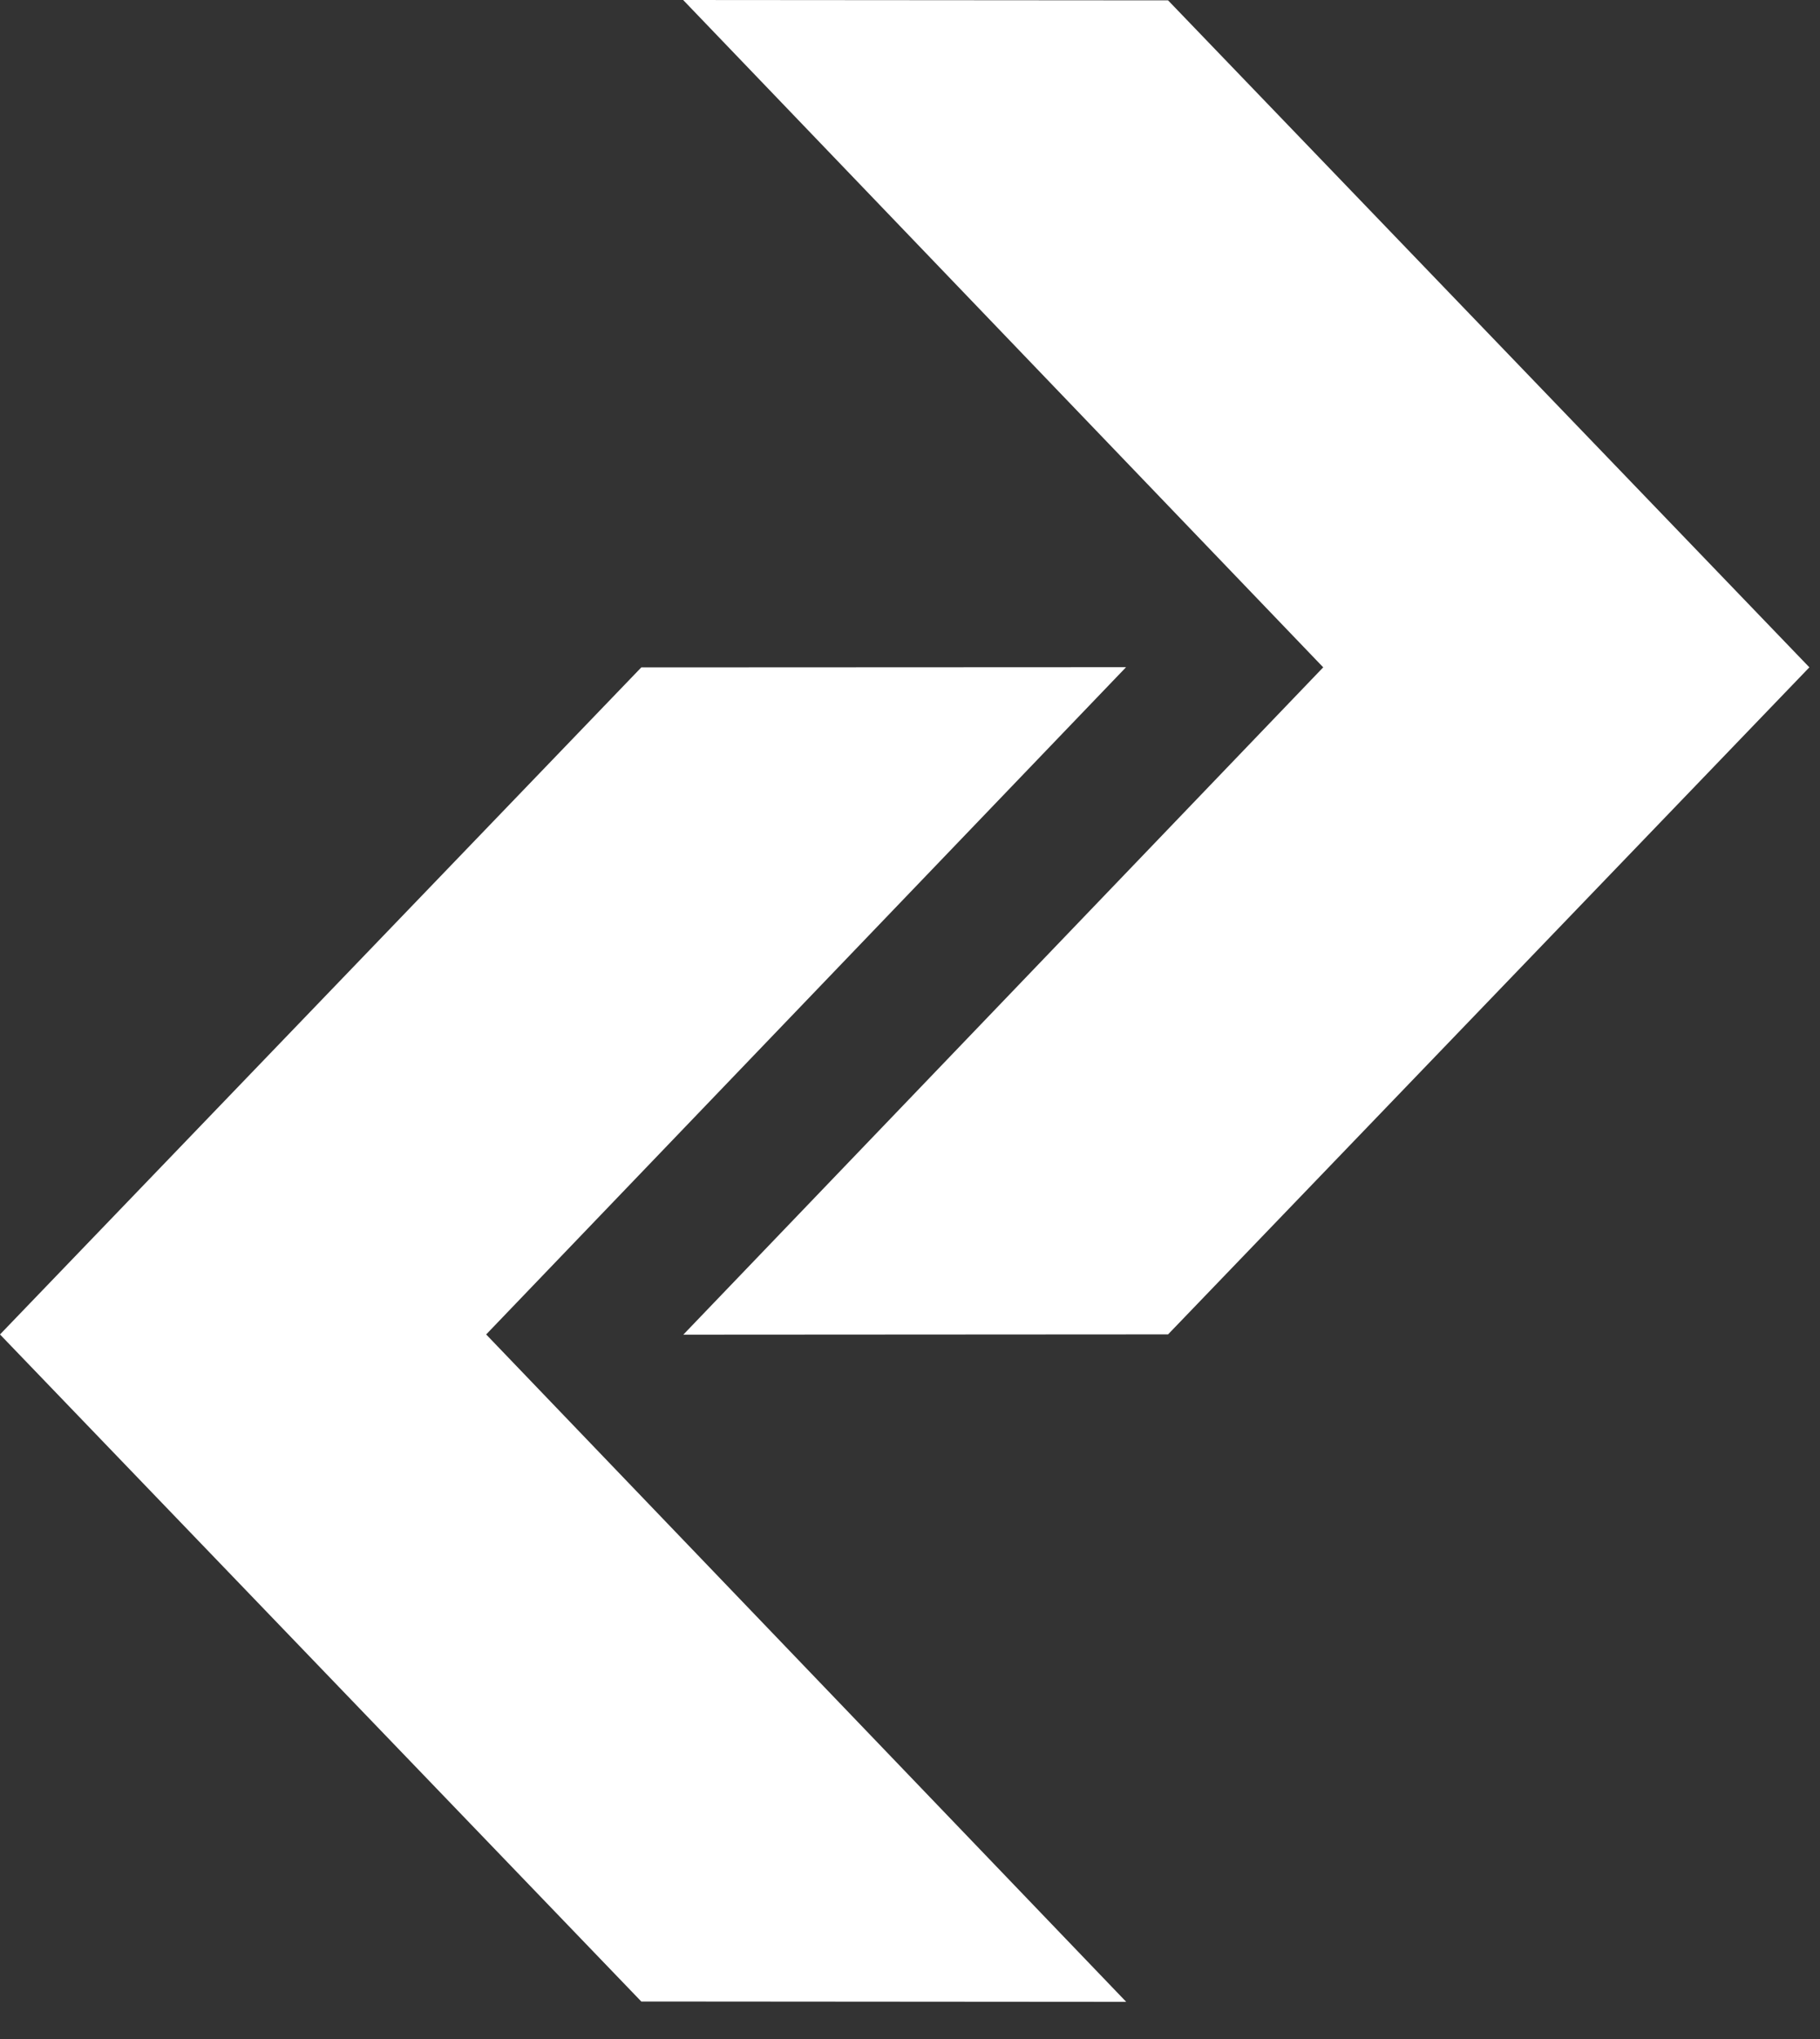
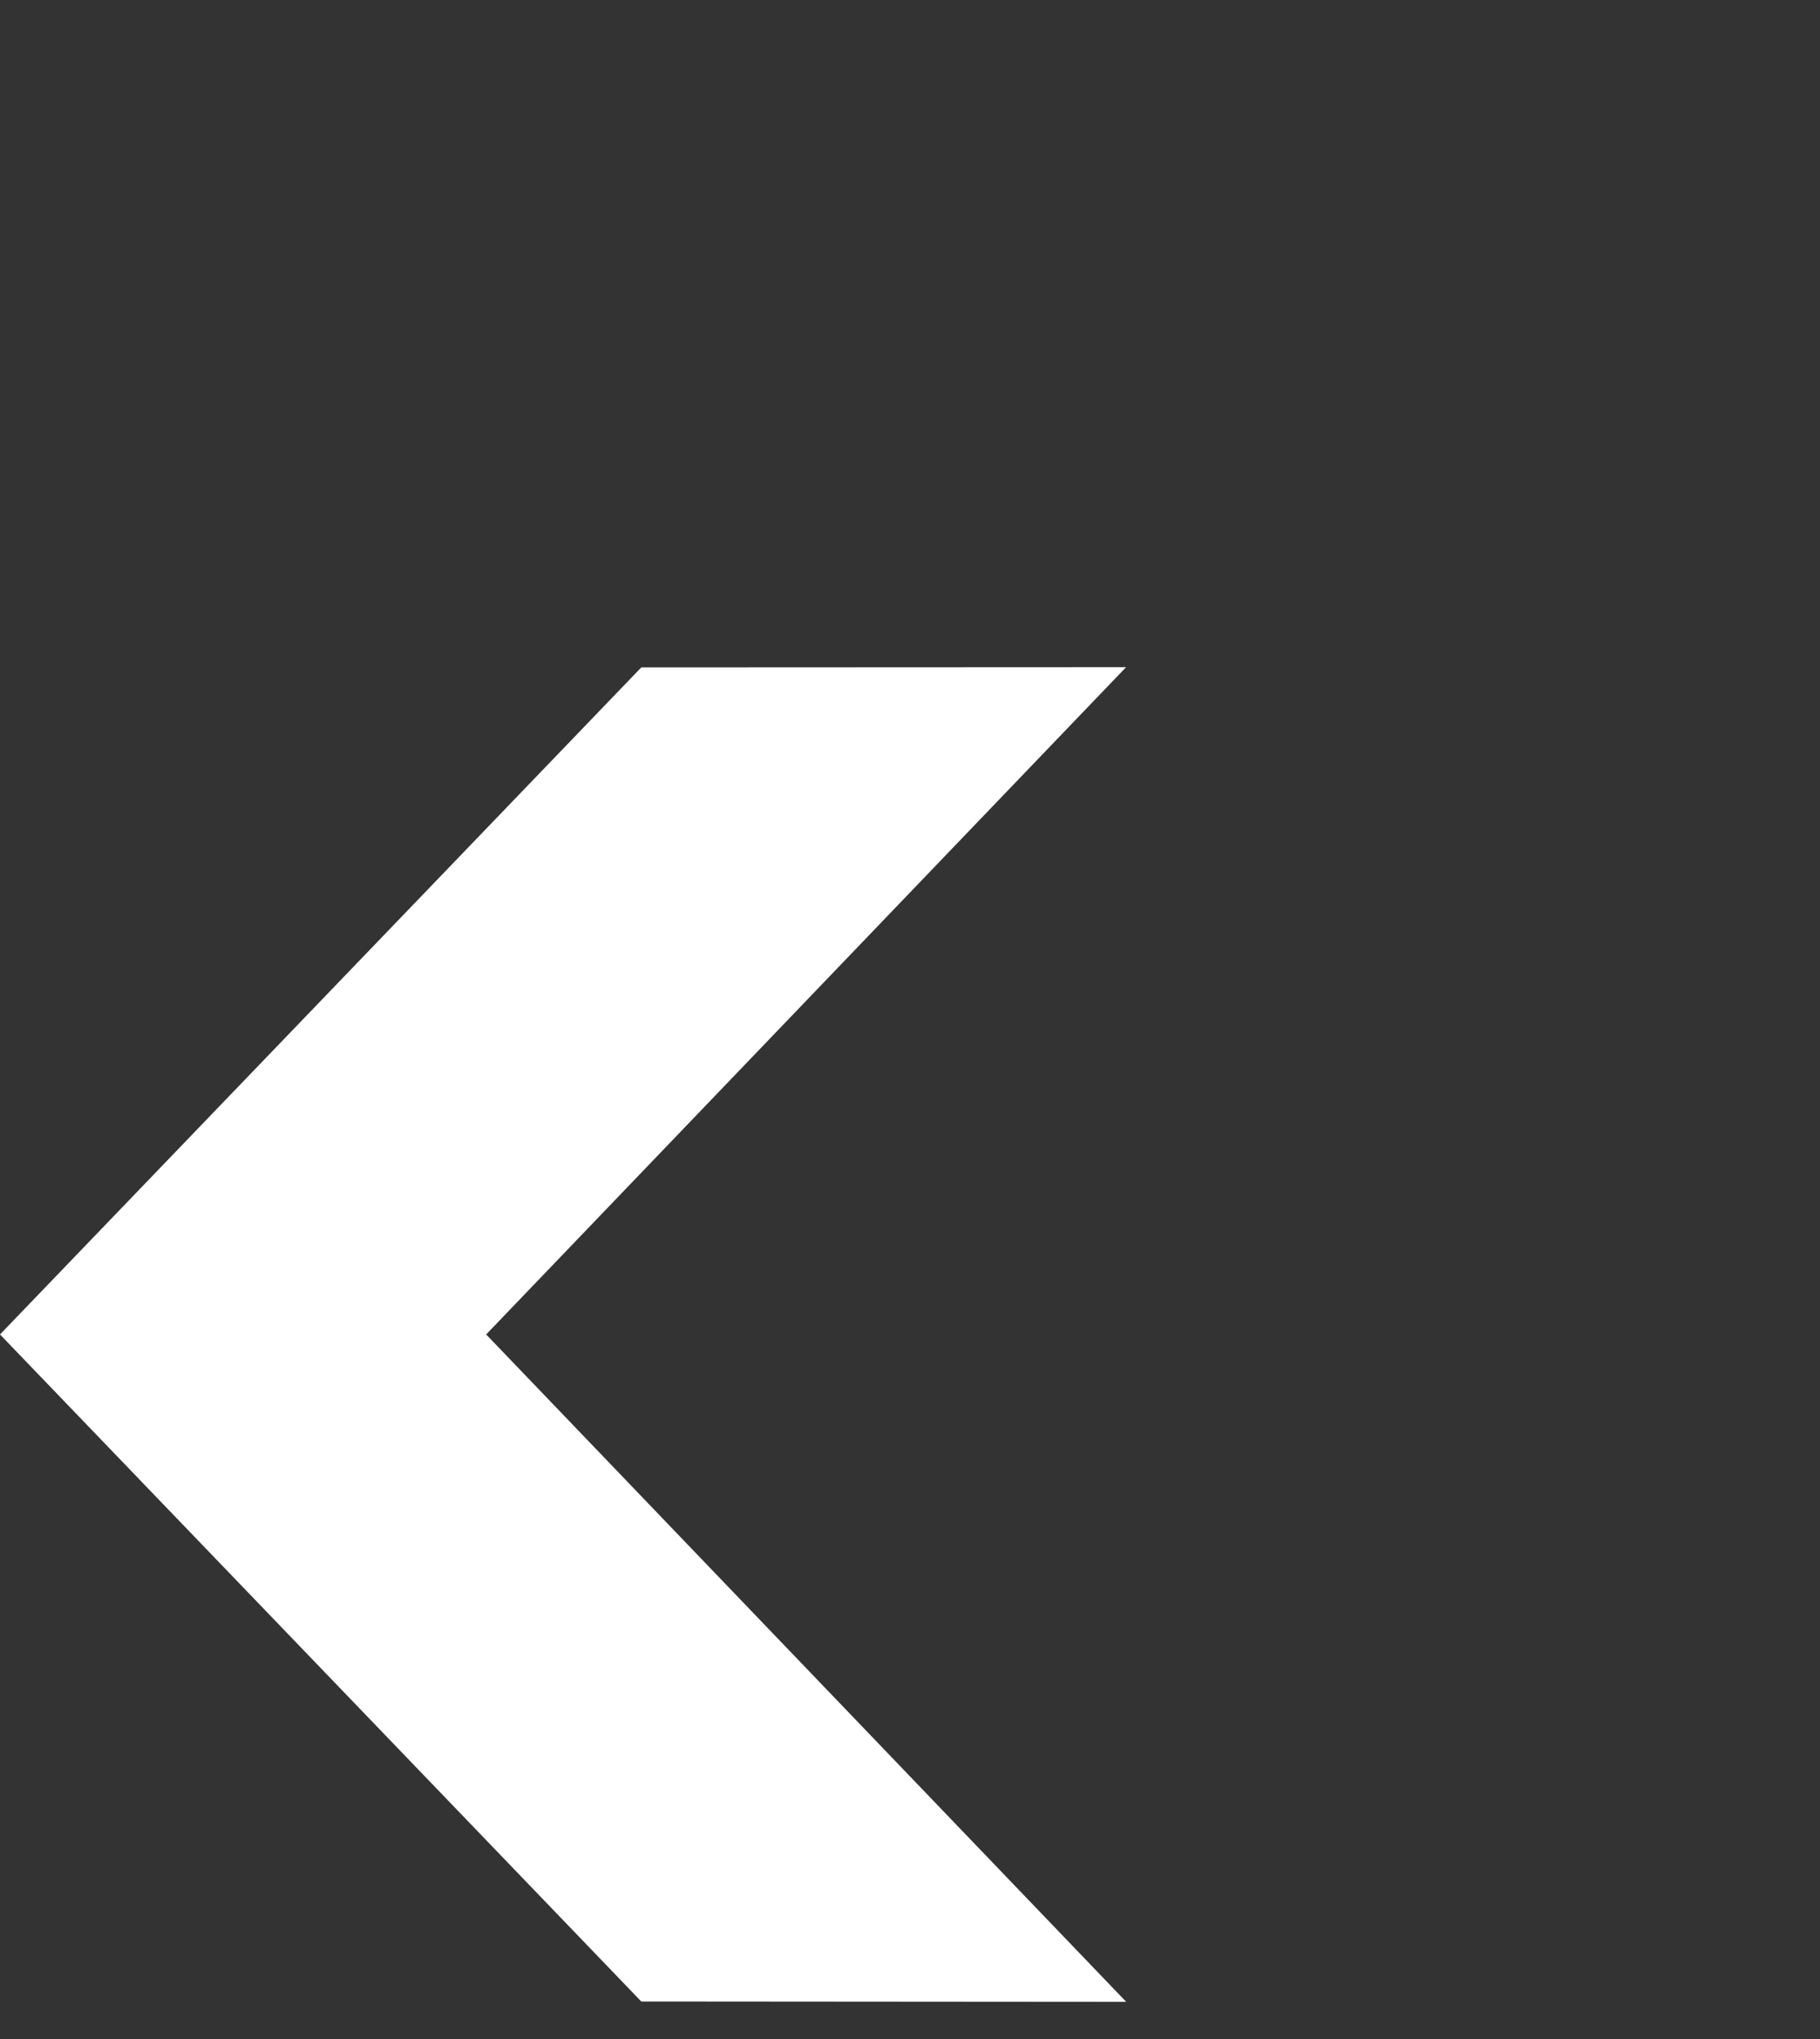
<svg xmlns="http://www.w3.org/2000/svg" width="25" height="28" viewBox="0 0 25 28" fill="none">
  <rect x="0" y="0" width="25" height="28" fill="#333333" stroke="none" />
-   <path d="M18.176 9.164L9.386 18.328L16.045 18.324L24.854 9.164L16.045 0.005L9.384 0L18.176 9.164Z" fill="white" />
  <path d="M8.809 9.165L0 18.325L8.809 27.485L15.47 27.49L6.678 18.325L15.468 9.162L8.809 9.165Z" fill="white" />
</svg>